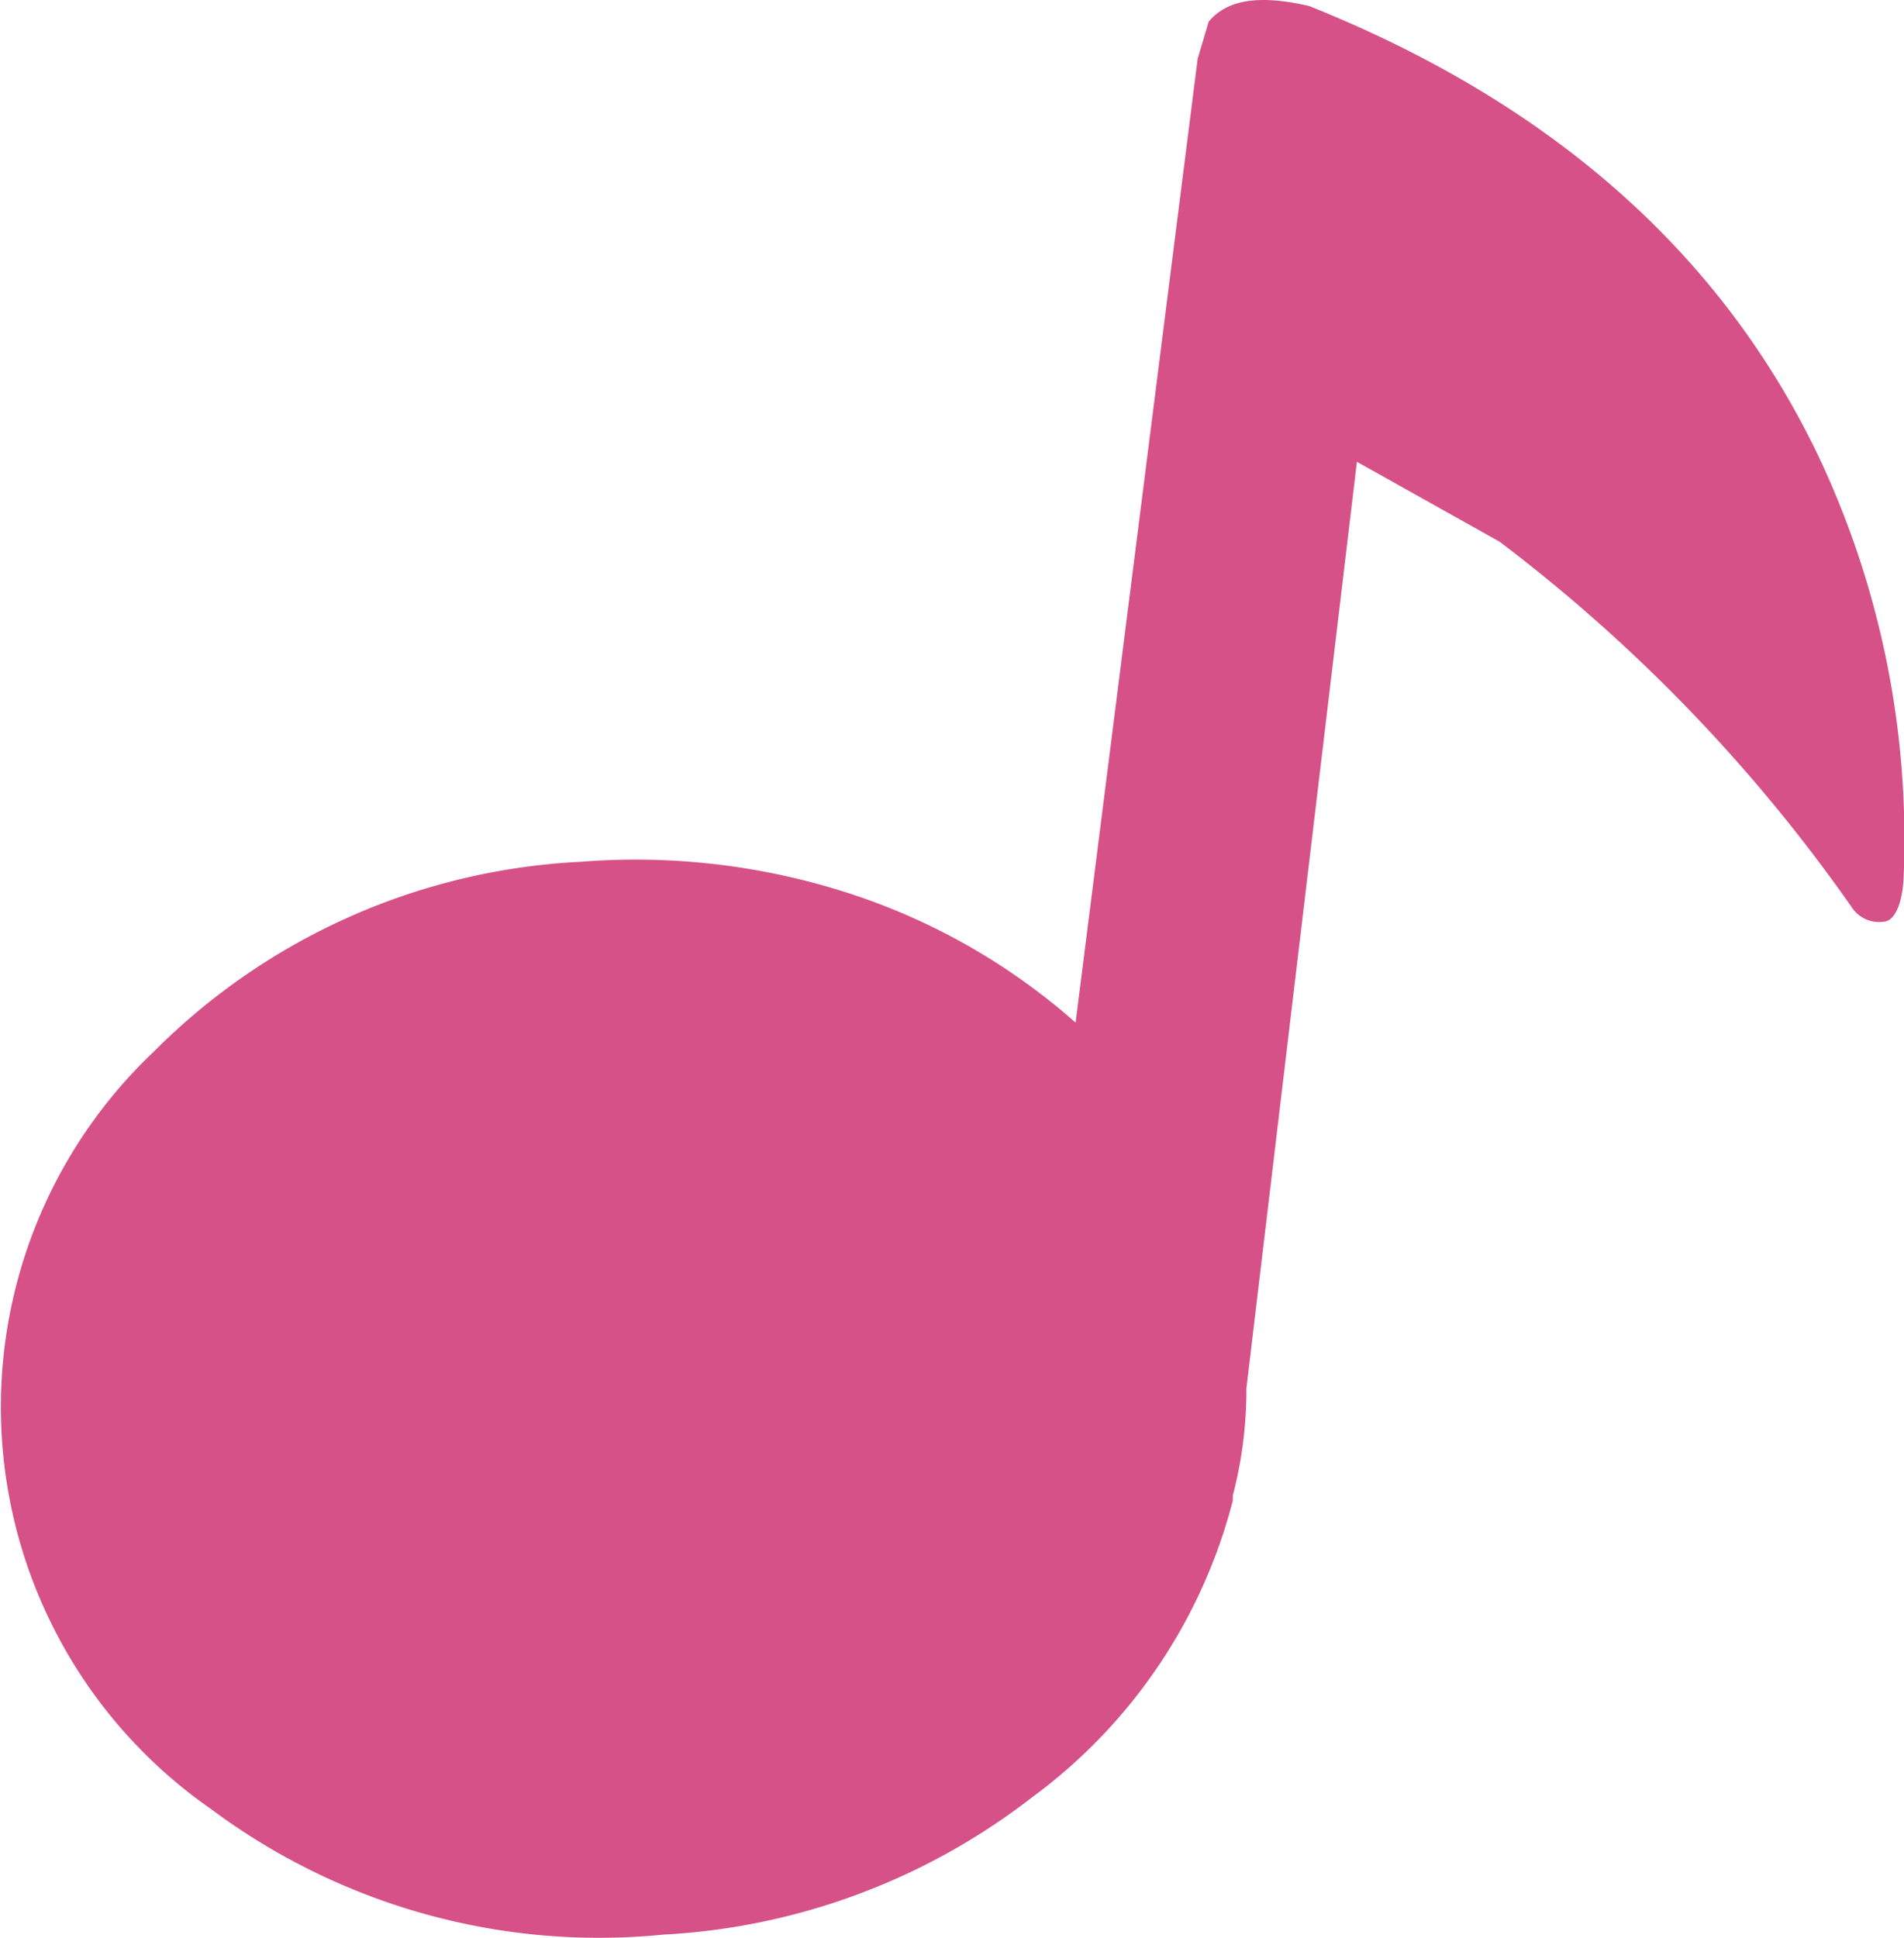
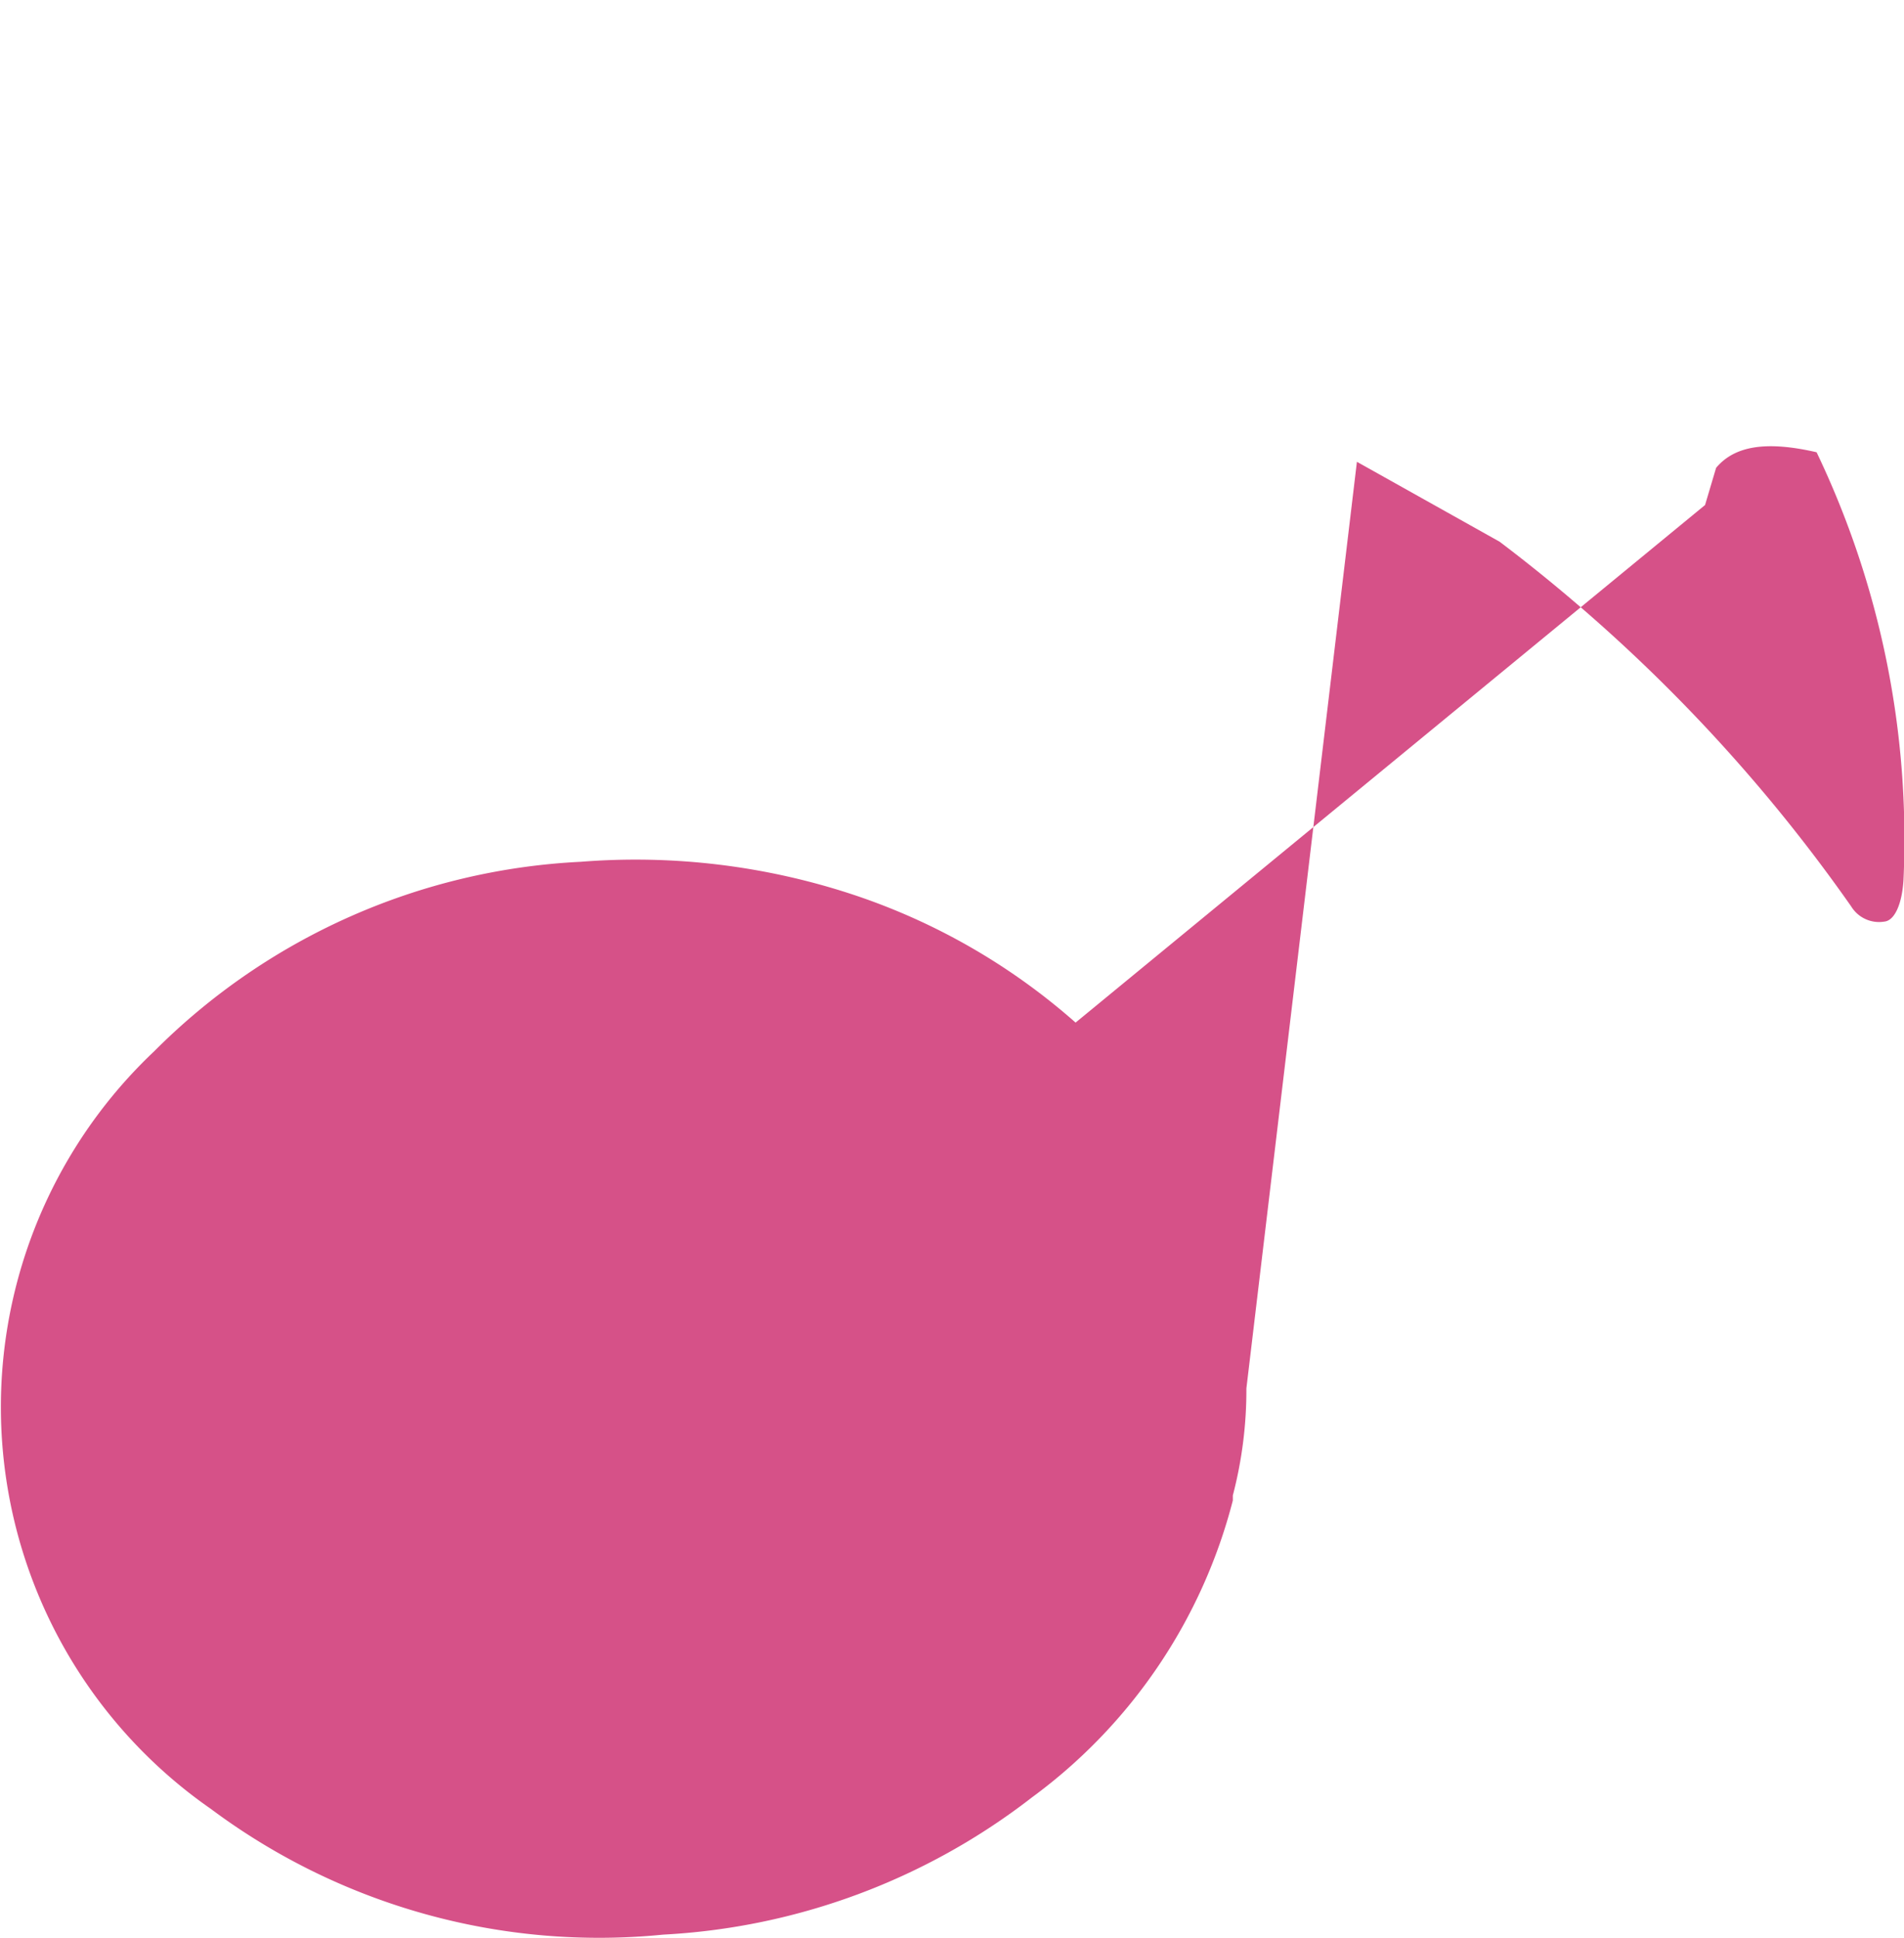
<svg xmlns="http://www.w3.org/2000/svg" viewBox="0 0 37.9 38.57">
-   <path d="M37.89,17.51A17.83,17.83,0,0,0,36.16,9Q33.25,3,26.06.12c-1-.23-1.63-.13-2,.31l-.22.74L21.41,20.35A12.75,12.75,0,0,0,17,17.81a13.8,13.8,0,0,0-5.44-.66,12.88,12.88,0,0,0-8.49,3.77A9.74,9.74,0,0,0,4.2,36a12.92,12.92,0,0,0,9,2.5,13.1,13.1,0,0,0,7.34-2.73,10.61,10.61,0,0,0,4-5.91h0v-.1a8.29,8.29,0,0,0,.27-2.13l2.2-18.44,2.84,1.59a32.46,32.46,0,0,1,7,7.26.65.65,0,0,0,.66.3C37.71,18.32,37.86,18,37.89,17.51Z" style="fill:#d65188" />
+   <path d="M37.89,17.51A17.83,17.83,0,0,0,36.16,9c-1-.23-1.63-.13-2,.31l-.22.74L21.41,20.35A12.75,12.75,0,0,0,17,17.81a13.8,13.8,0,0,0-5.44-.66,12.88,12.88,0,0,0-8.49,3.77A9.74,9.74,0,0,0,4.2,36a12.92,12.92,0,0,0,9,2.5,13.1,13.1,0,0,0,7.34-2.73,10.61,10.61,0,0,0,4-5.91h0v-.1a8.29,8.29,0,0,0,.27-2.13l2.2-18.44,2.84,1.59a32.46,32.46,0,0,1,7,7.26.65.65,0,0,0,.66.3C37.71,18.32,37.86,18,37.89,17.51Z" style="fill:#d65188" />
</svg>